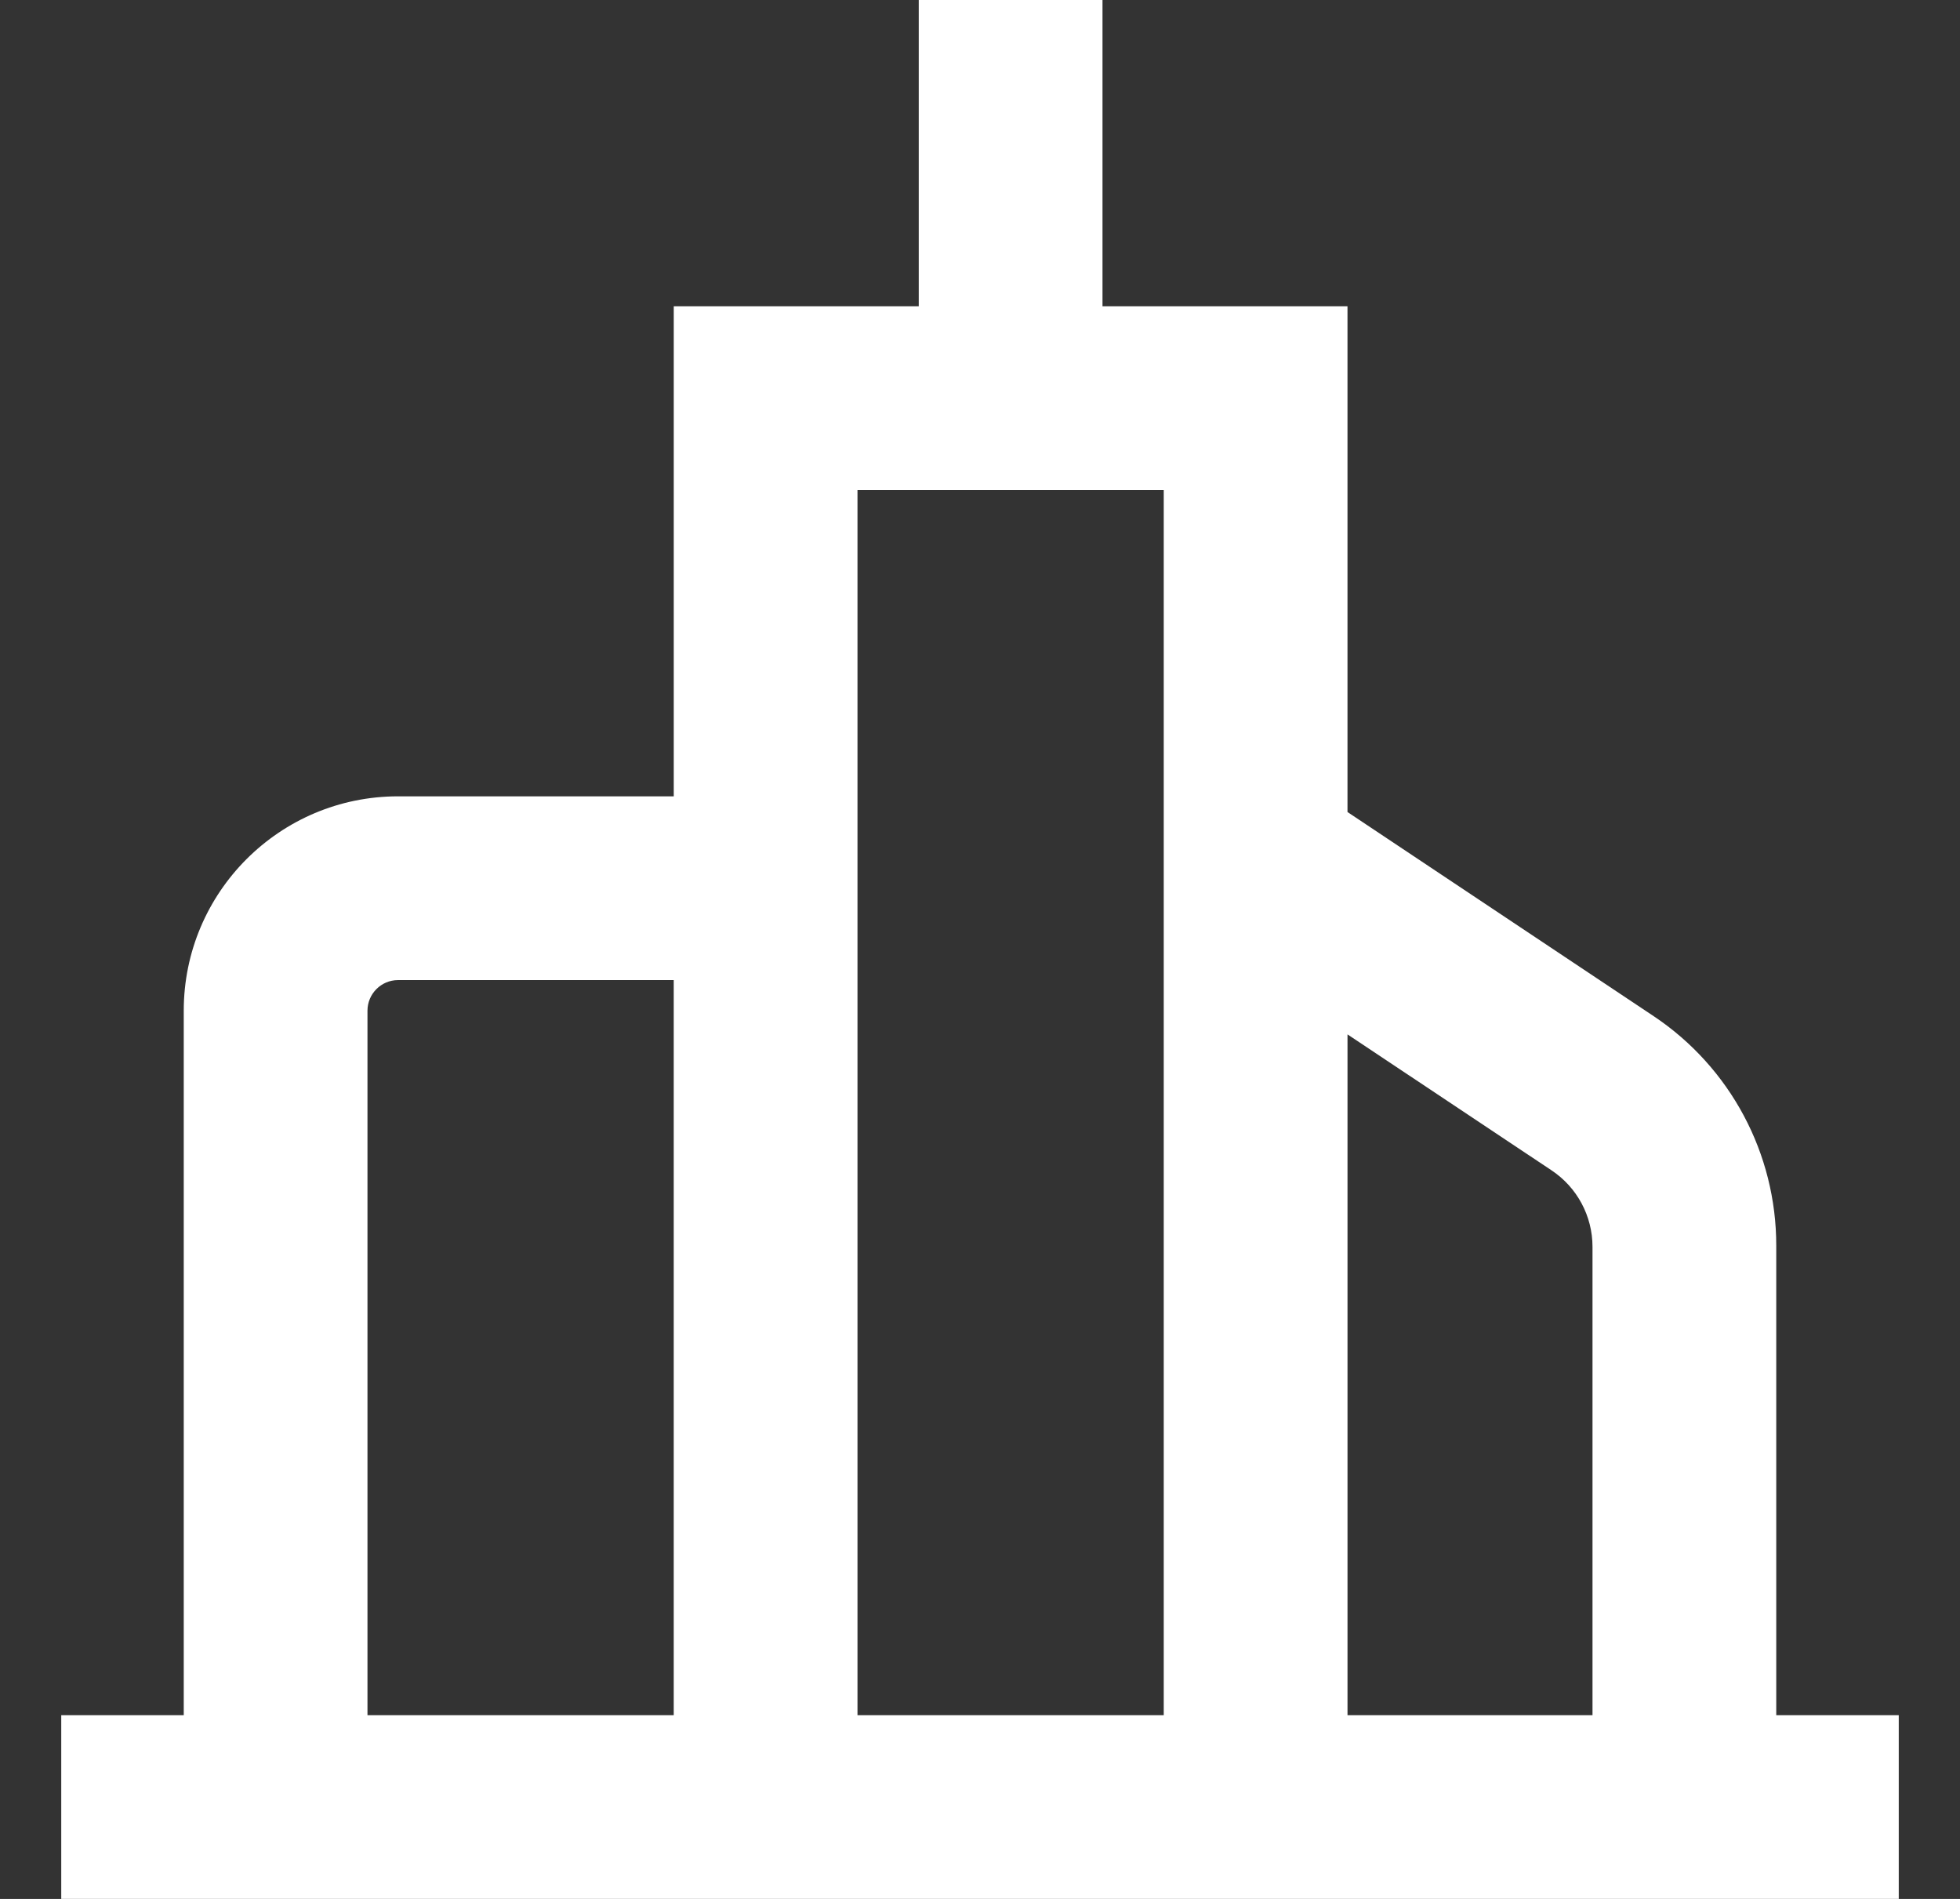
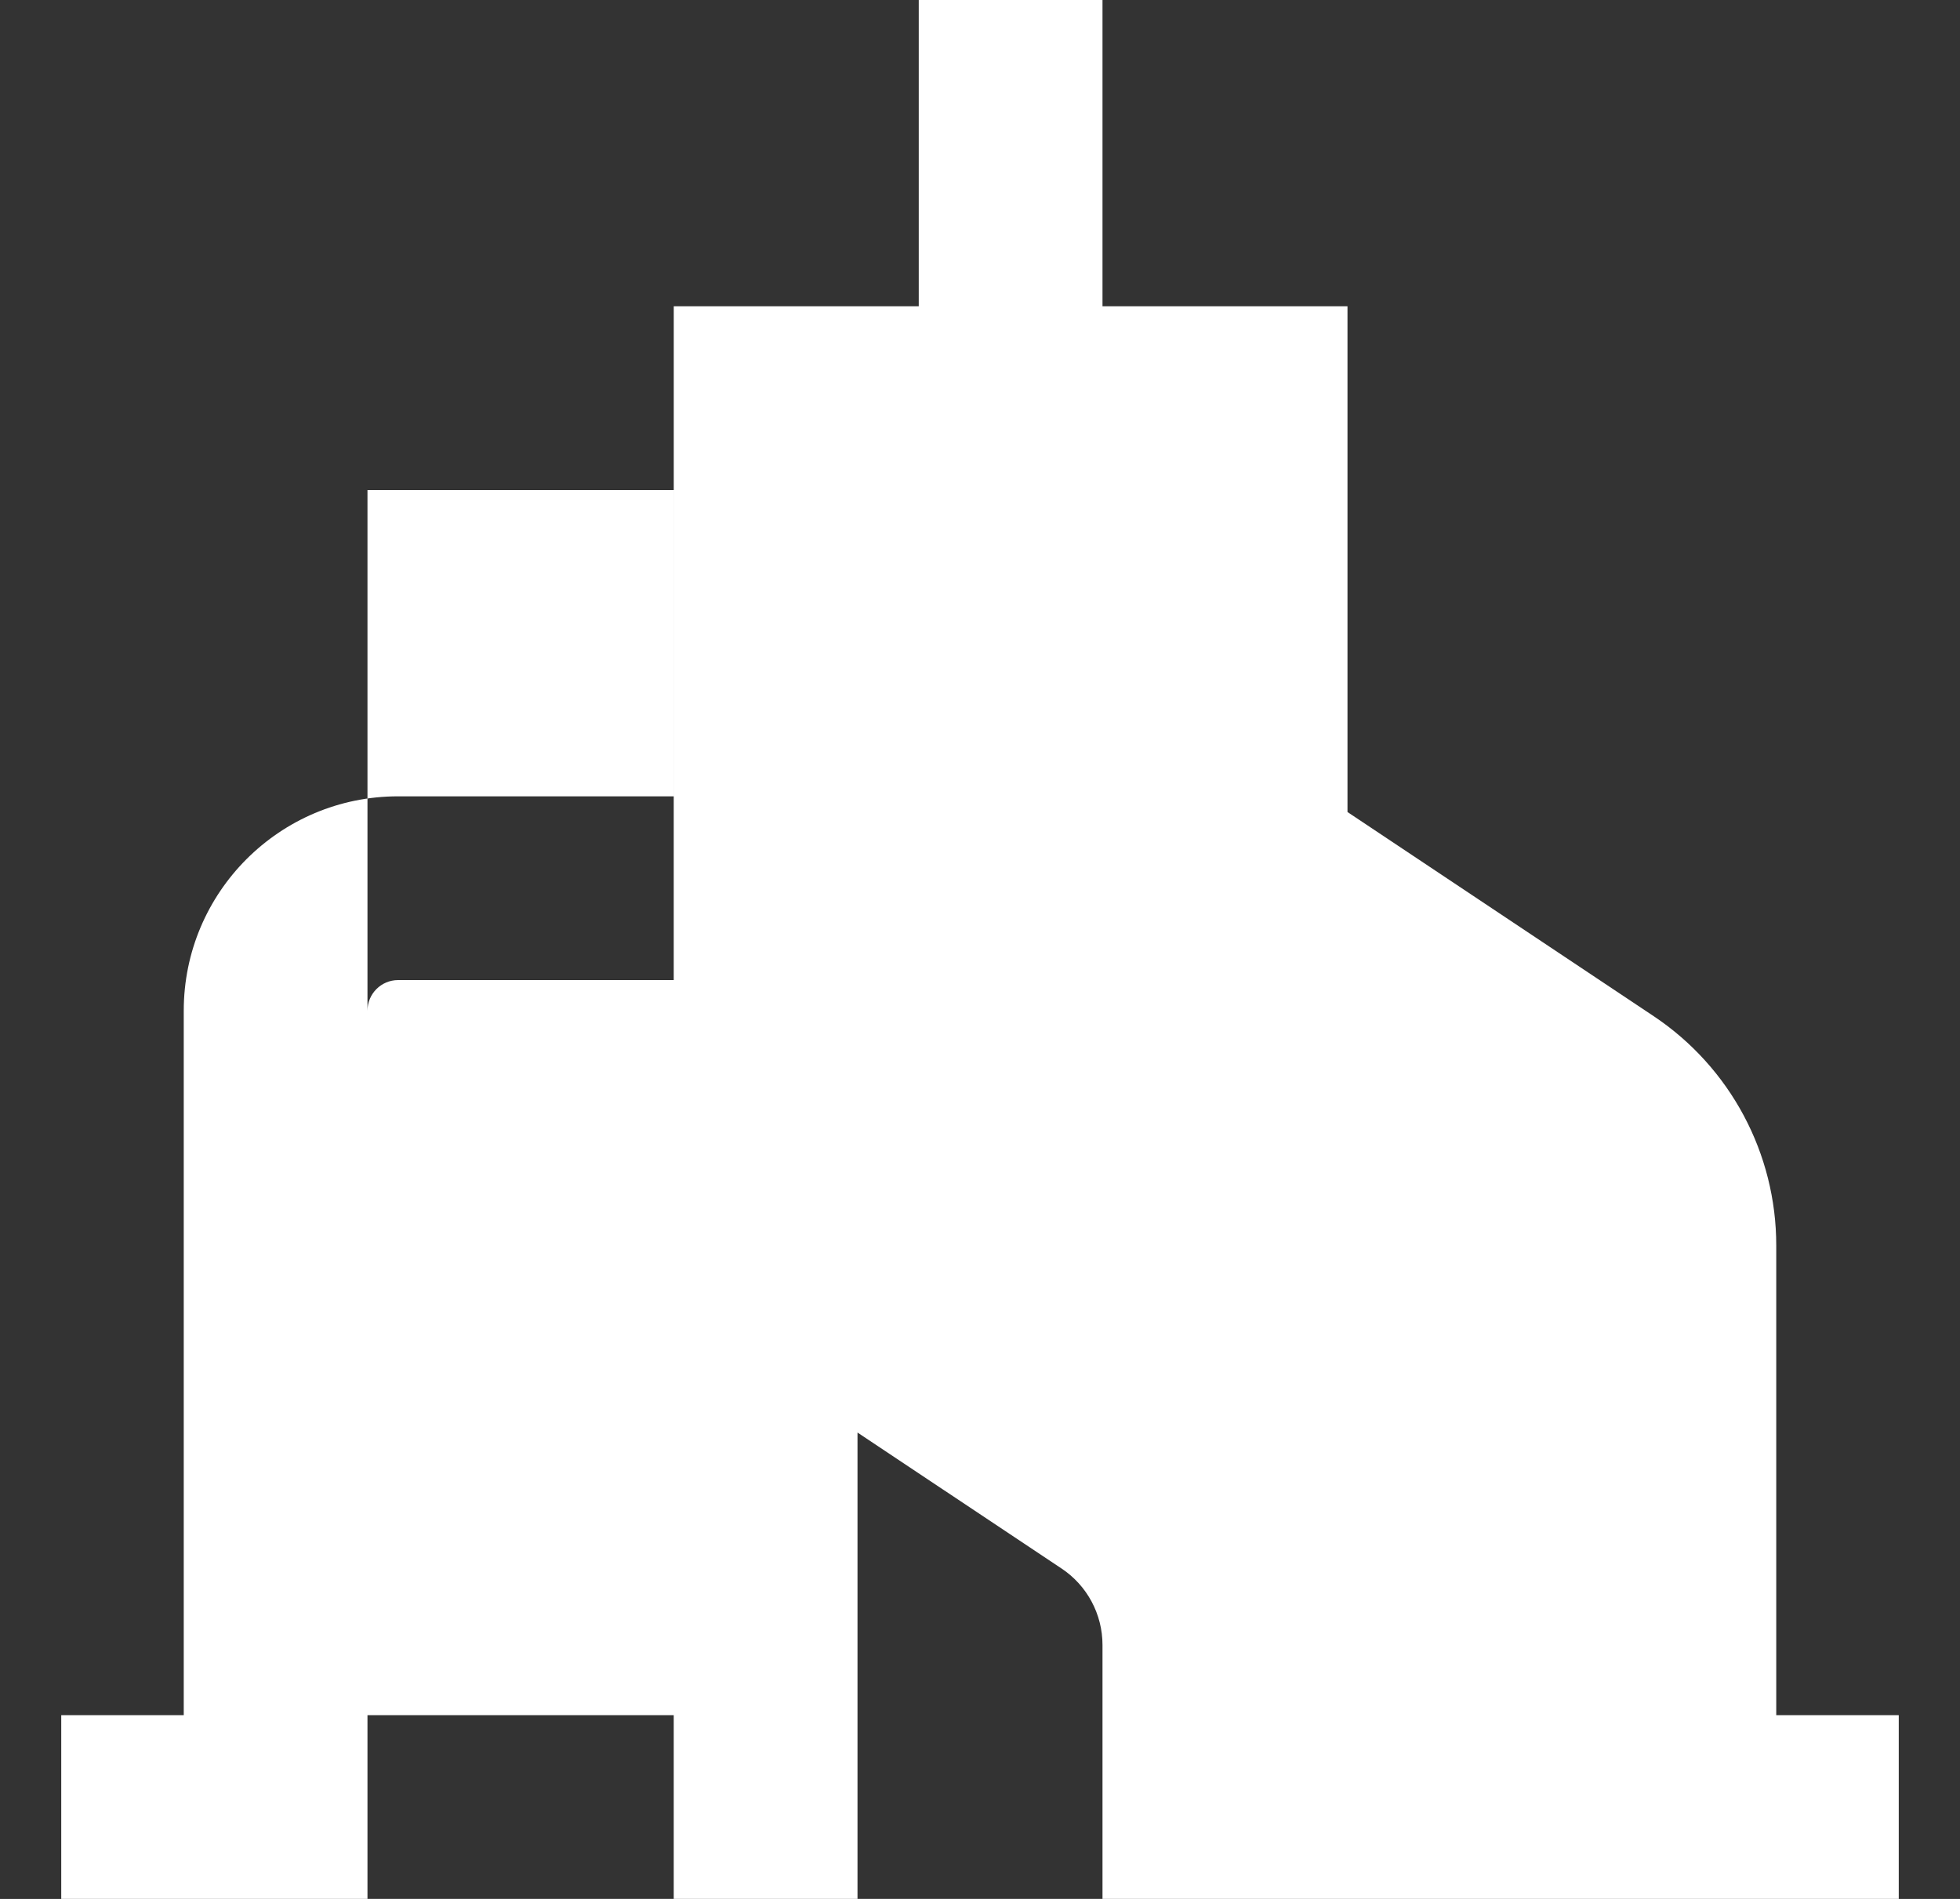
<svg xmlns="http://www.w3.org/2000/svg" id="Commercial" viewBox="0 0 1023.47 991.5">
  <rect x="0" y="0" width="1023.47" height="991.5" fill="#333333" stroke="none" />
  <defs>
    <style>.cls-1{fill:#fff;stroke-width:0px;}</style>
  </defs>
-   <path class="cls-1" d="m927.52,895.54v-245.16c.04-48.11-23.97-93.05-63.97-119.78l-159.92-106.61V159.92h-127.93V0h-95.95v159.92h-127.93v255.87h-143.93c-61.82,0-111.94,50.12-111.94,111.94v367.81H31.98v95.95h959.51v-95.95h-63.97Zm-575.71-271.86v271.86h-159.92v-367.81c0-8.83,7.16-15.99,15.99-15.99h143.93v111.94Zm255.87-207.89v479.75h-159.92V255.87h159.92v159.92Zm95.95,124.3l106.51,70.96c13.39,8.89,21.44,23.9,21.43,39.98v244.52h-127.93v-355.46Z" />
+   <path class="cls-1" d="m927.52,895.54v-245.16c.04-48.11-23.97-93.05-63.97-119.78l-159.92-106.61V159.92h-127.93V0h-95.95v159.92h-127.93v255.87h-143.93c-61.82,0-111.94,50.12-111.94,111.94v367.81H31.98v95.95h959.51v-95.95h-63.97Zm-575.71-271.86v271.86h-159.92v-367.81c0-8.83,7.16-15.99,15.99-15.99h143.93v111.94Zv479.75h-159.92V255.87h159.92v159.92Zm95.95,124.3l106.51,70.96c13.39,8.89,21.44,23.9,21.43,39.98v244.52h-127.93v-355.46Z" />
</svg>